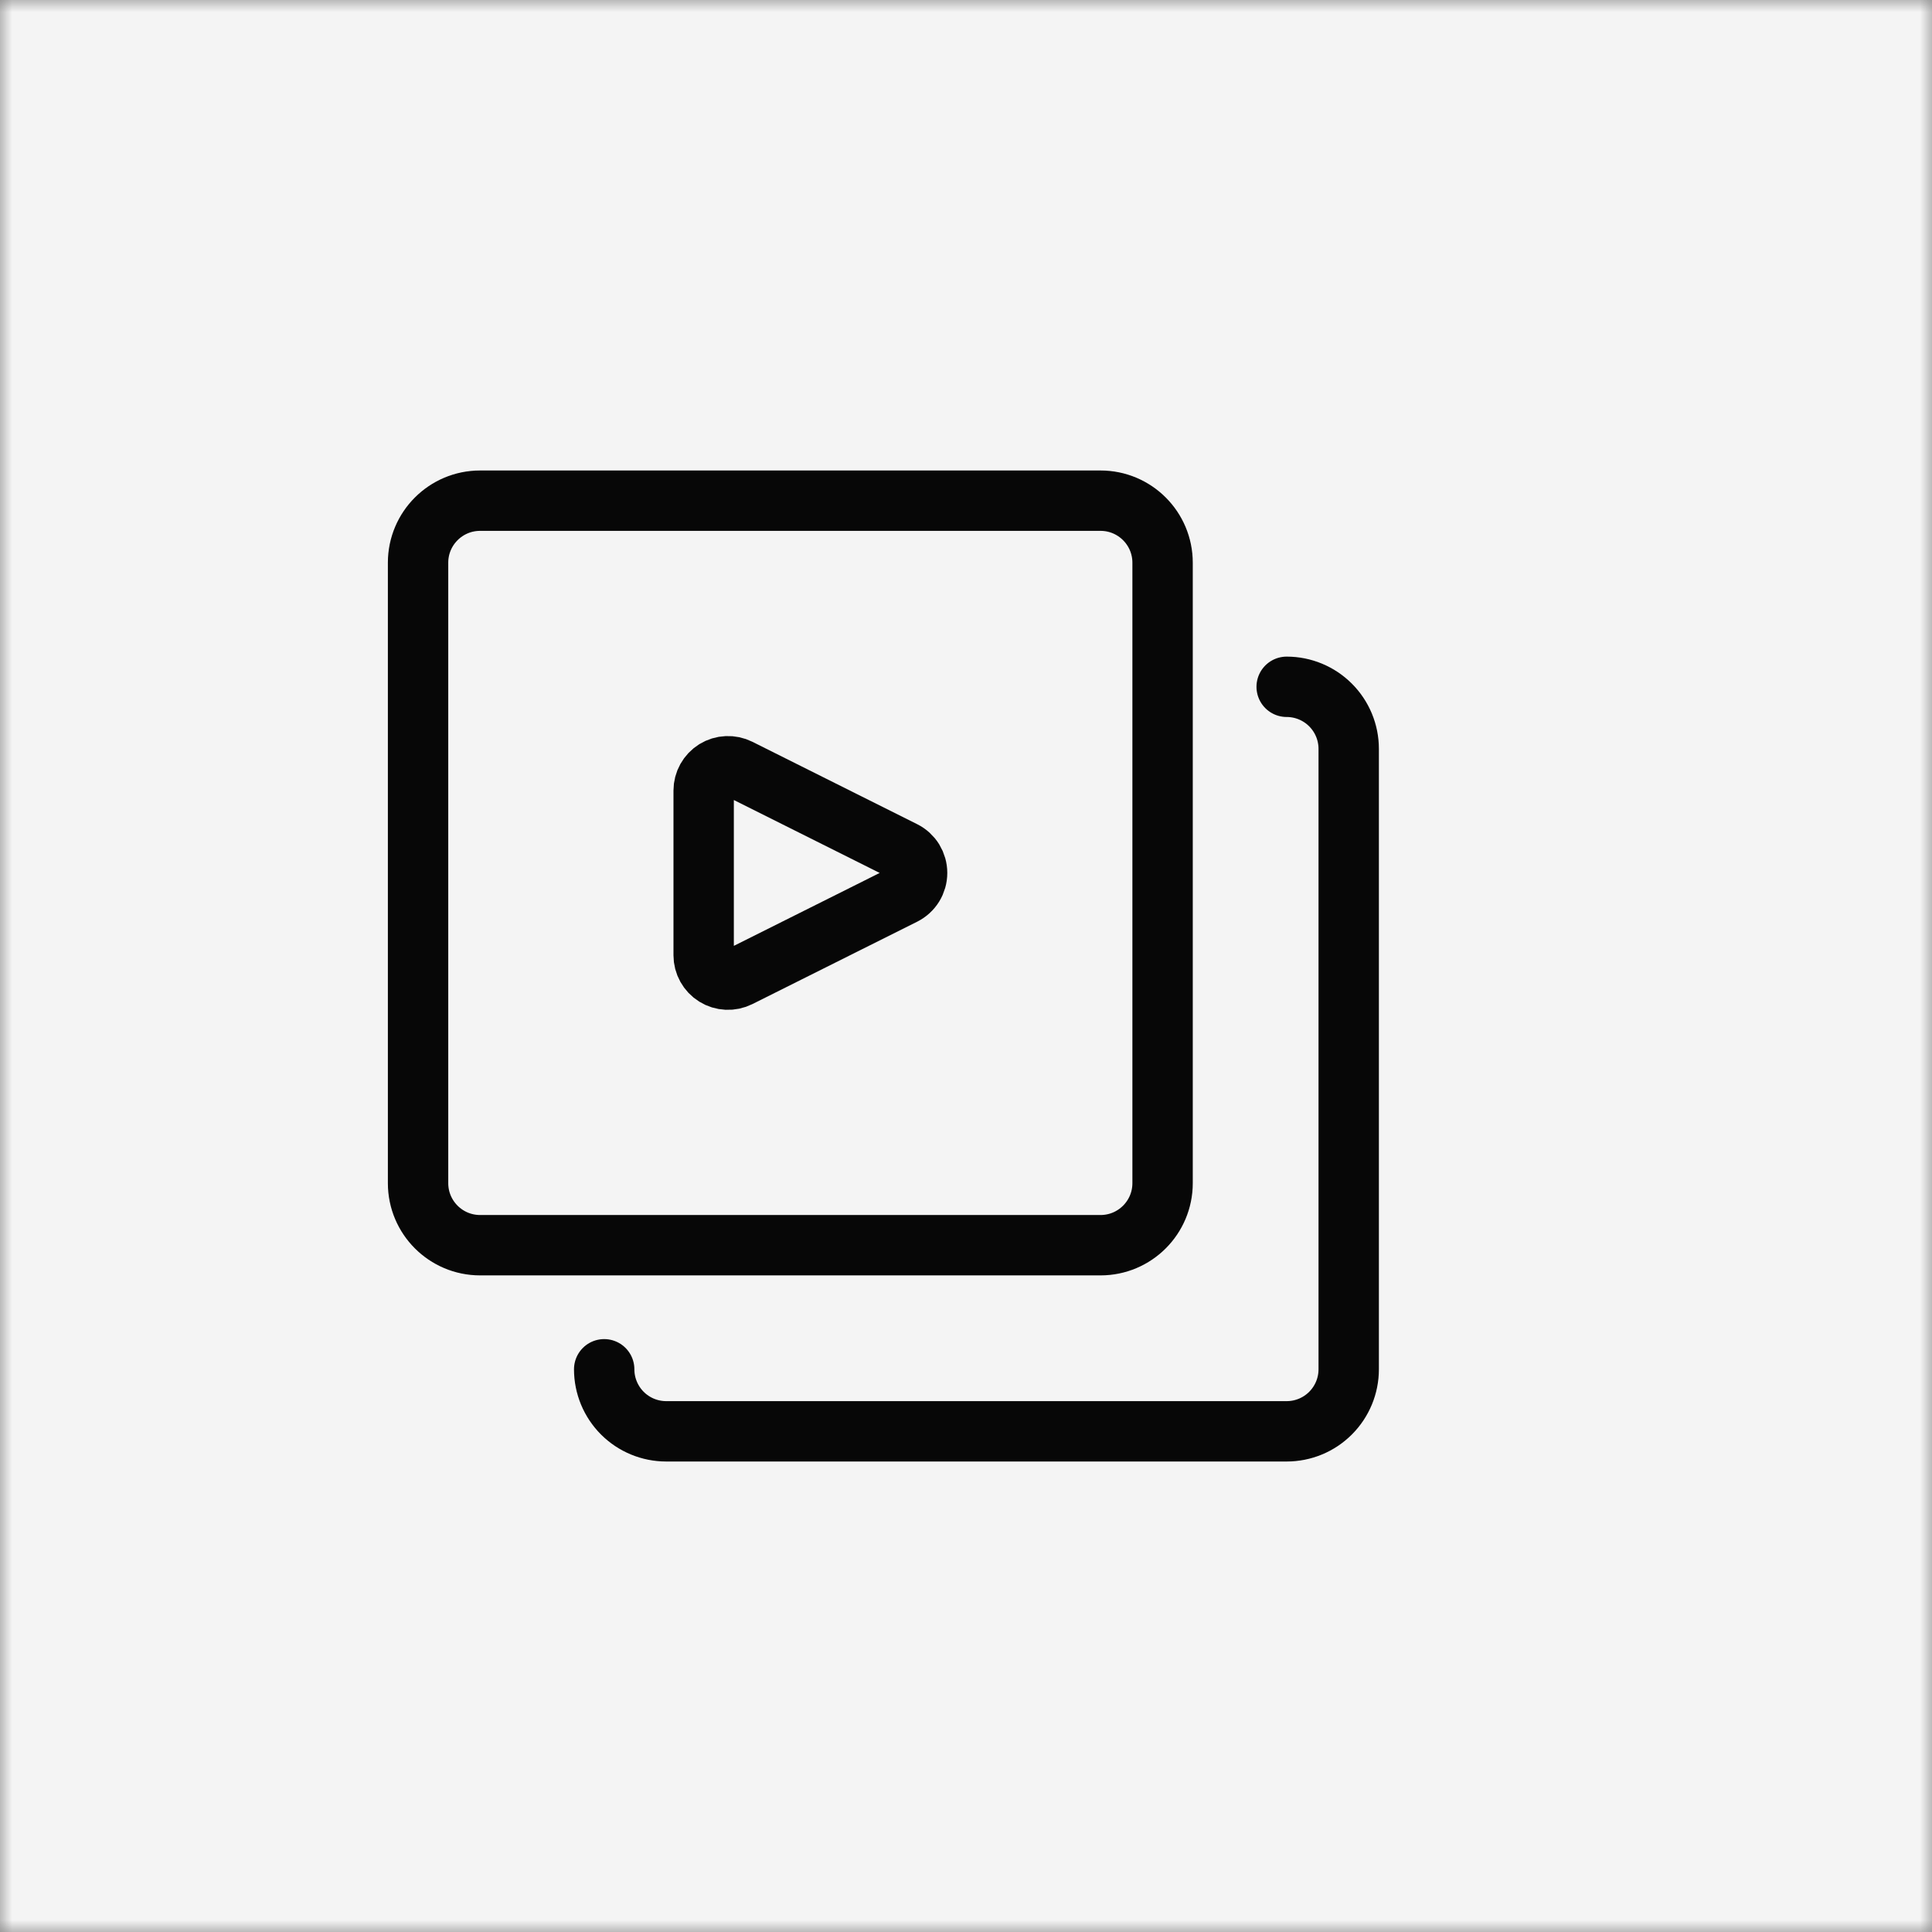
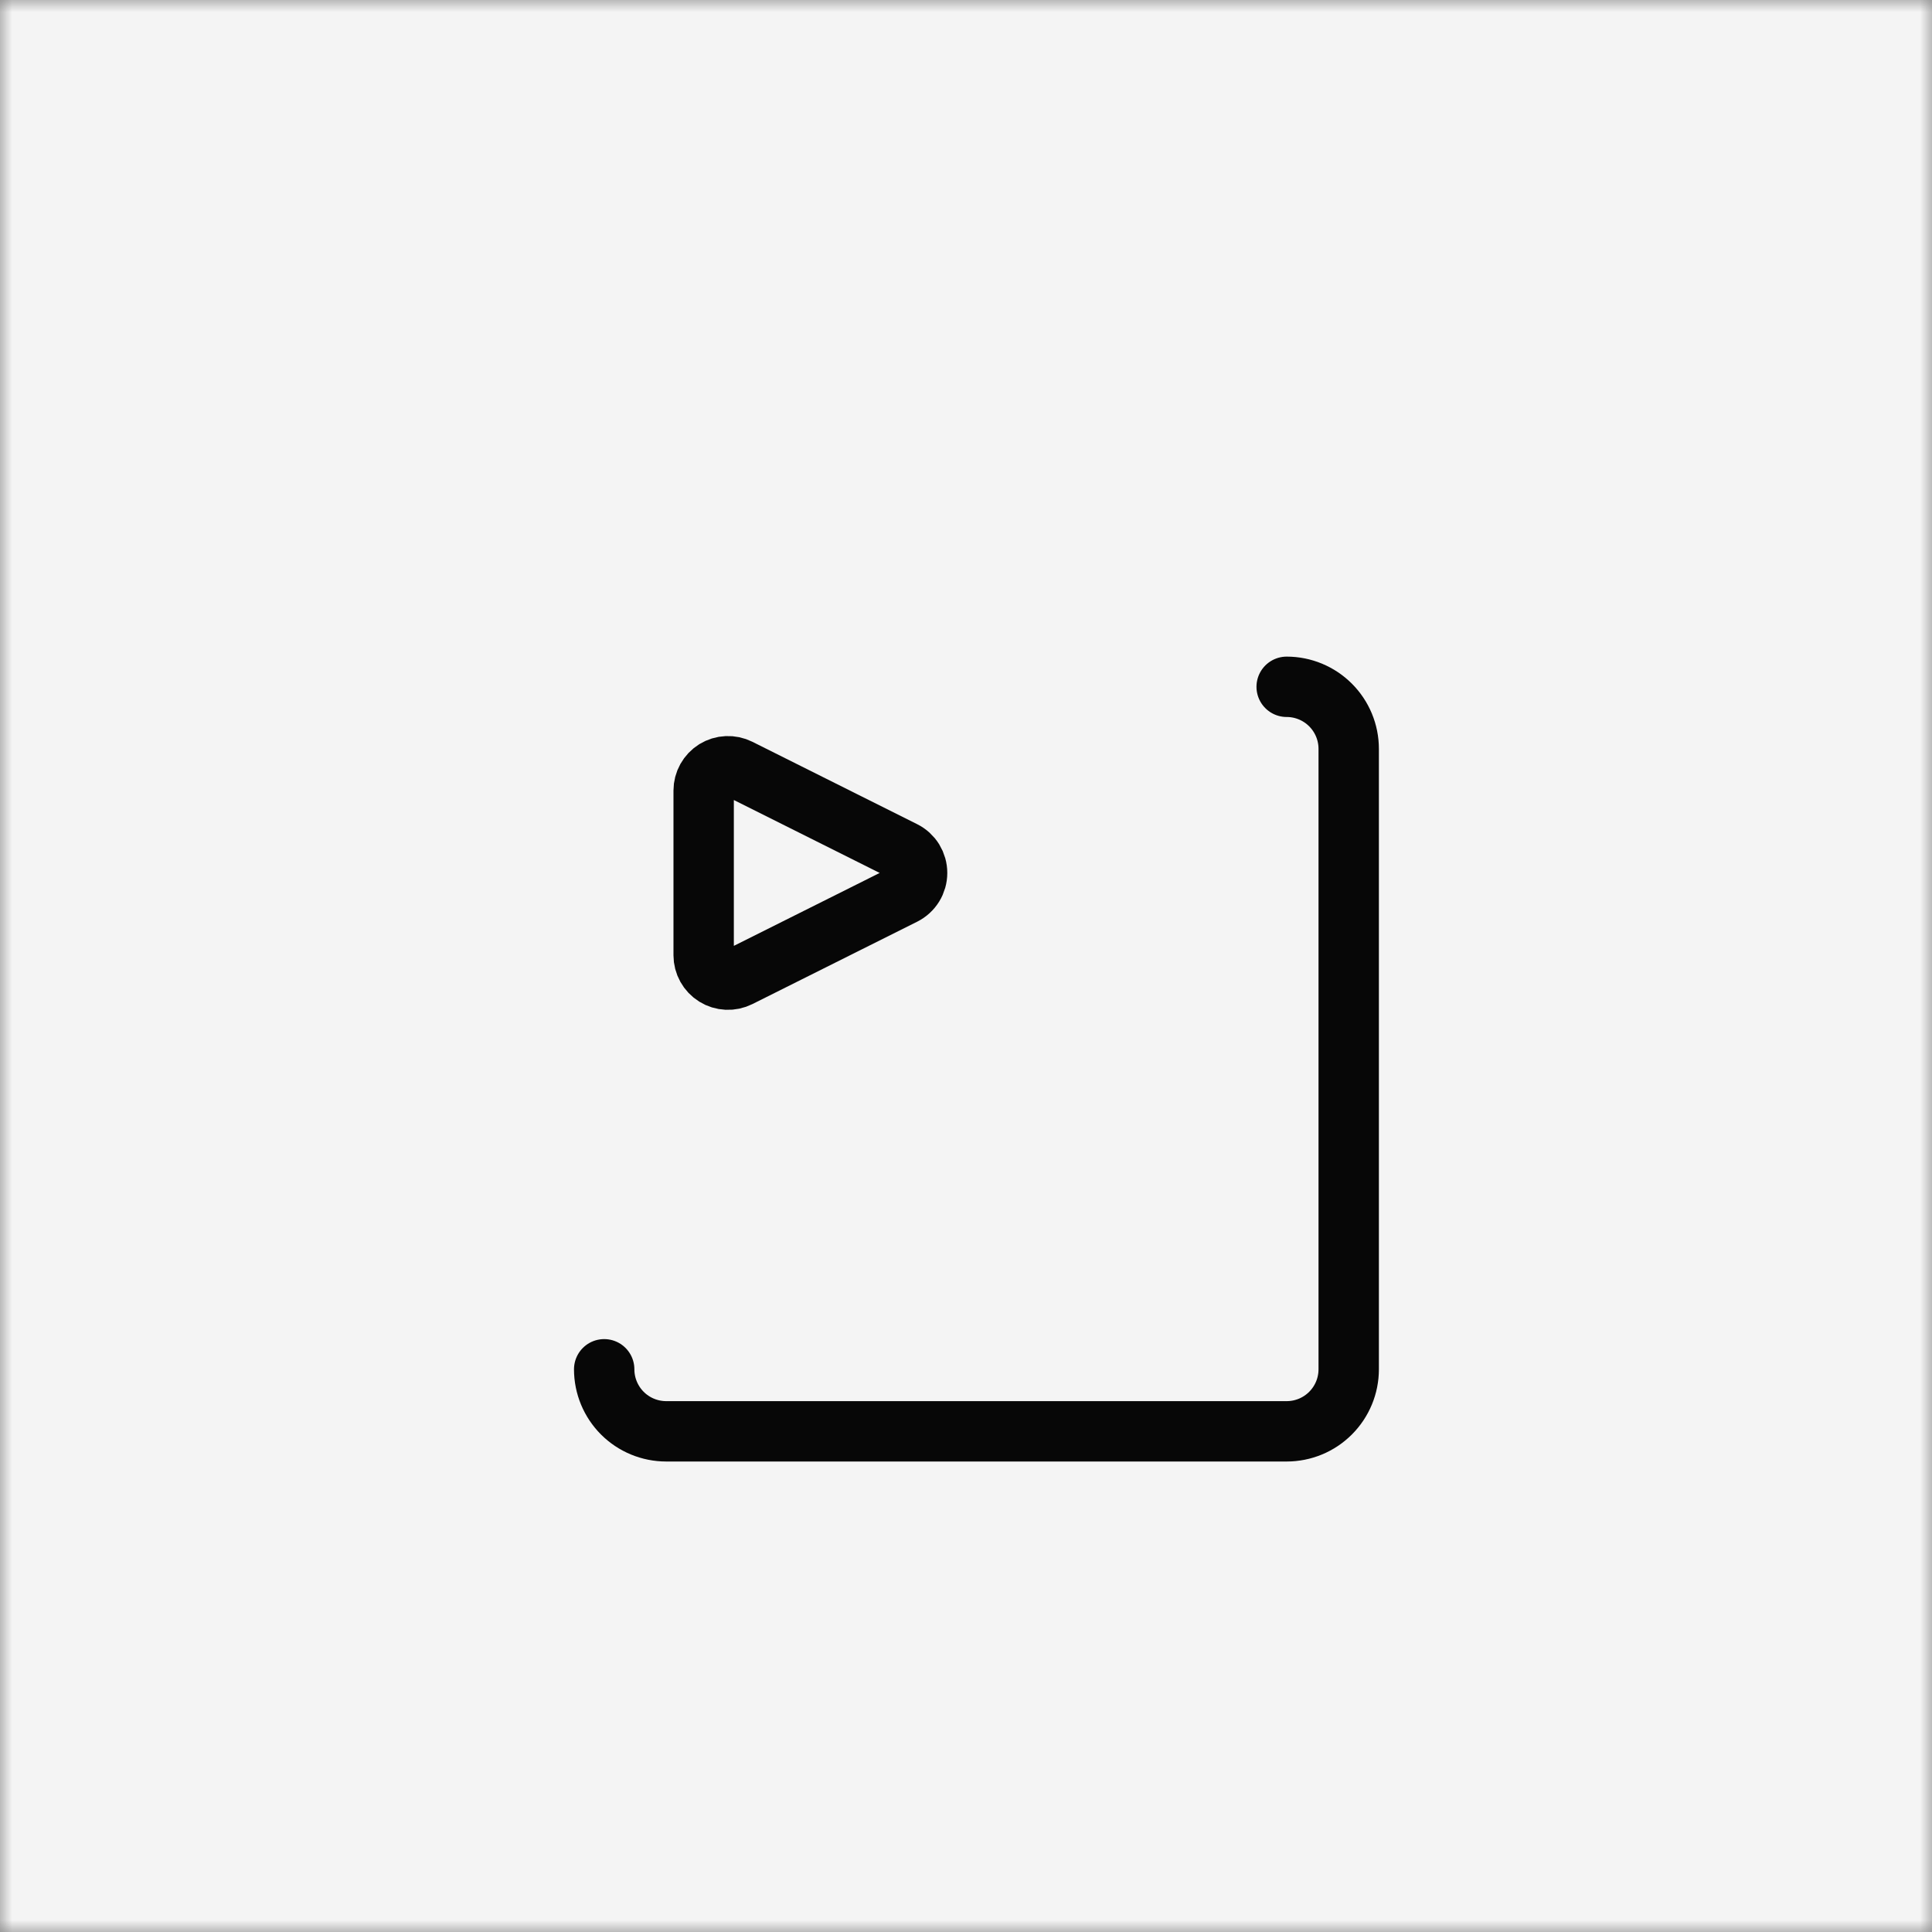
<svg xmlns="http://www.w3.org/2000/svg" width="80" height="80" viewBox="0 0 80 80" fill="none">
  <rect x="0" y="0" width="80" height="80" fill="#808080" stroke="none" />
  <mask id="mask0_4_26677" style="mask-type:alpha" maskUnits="userSpaceOnUse" x="0" y="0" width="80" height="80">
    <rect width="80" height="80" fill="#F4F4F4" />
  </mask>
  <g mask="url(#mask0_4_26677)">
    <rect x="-15.823" y="-12" width="104.803" height="104" fill="#F4F4F4" />
-     <path d="M45.571 20.732H19.88C18.461 20.732 17.311 21.882 17.311 23.301V48.992C17.311 50.411 18.461 51.561 19.88 51.561H45.571C46.989 51.561 48.14 50.411 48.14 48.992V23.301C48.14 21.882 46.989 20.732 45.571 20.732Z" stroke="#070707" stroke-width="2.5" stroke-linecap="round" stroke-linejoin="round" />
    <path d="M30.596 40.459C30.442 40.536 30.271 40.572 30.1 40.564C29.928 40.556 29.761 40.505 29.615 40.414C29.469 40.324 29.349 40.197 29.265 40.047C29.181 39.897 29.137 39.728 29.137 39.556V32.736C29.137 32.564 29.181 32.395 29.265 32.245C29.349 32.095 29.469 31.969 29.615 31.878C29.761 31.788 29.928 31.736 30.1 31.729C30.271 31.721 30.442 31.757 30.596 31.834L37.418 35.245C37.585 35.328 37.726 35.457 37.825 35.616C37.923 35.776 37.975 35.959 37.975 36.146C37.975 36.334 37.923 36.517 37.825 36.676C37.726 36.836 37.585 36.964 37.418 37.048L30.596 40.459Z" stroke="#070707" stroke-width="2.5" stroke-linecap="round" stroke-linejoin="round" />
    <path d="M53.278 28.439C53.959 28.439 54.613 28.71 55.094 29.192C55.576 29.674 55.847 30.327 55.847 31.009V56.699C55.847 57.381 55.576 58.034 55.094 58.516C54.613 58.998 53.959 59.268 53.278 59.268H27.587C26.906 59.268 26.252 58.998 25.77 58.516C25.289 58.034 25.018 57.381 25.018 56.699" stroke="#070707" stroke-width="2.5" stroke-linecap="round" stroke-linejoin="round" />
  </g>
</svg>